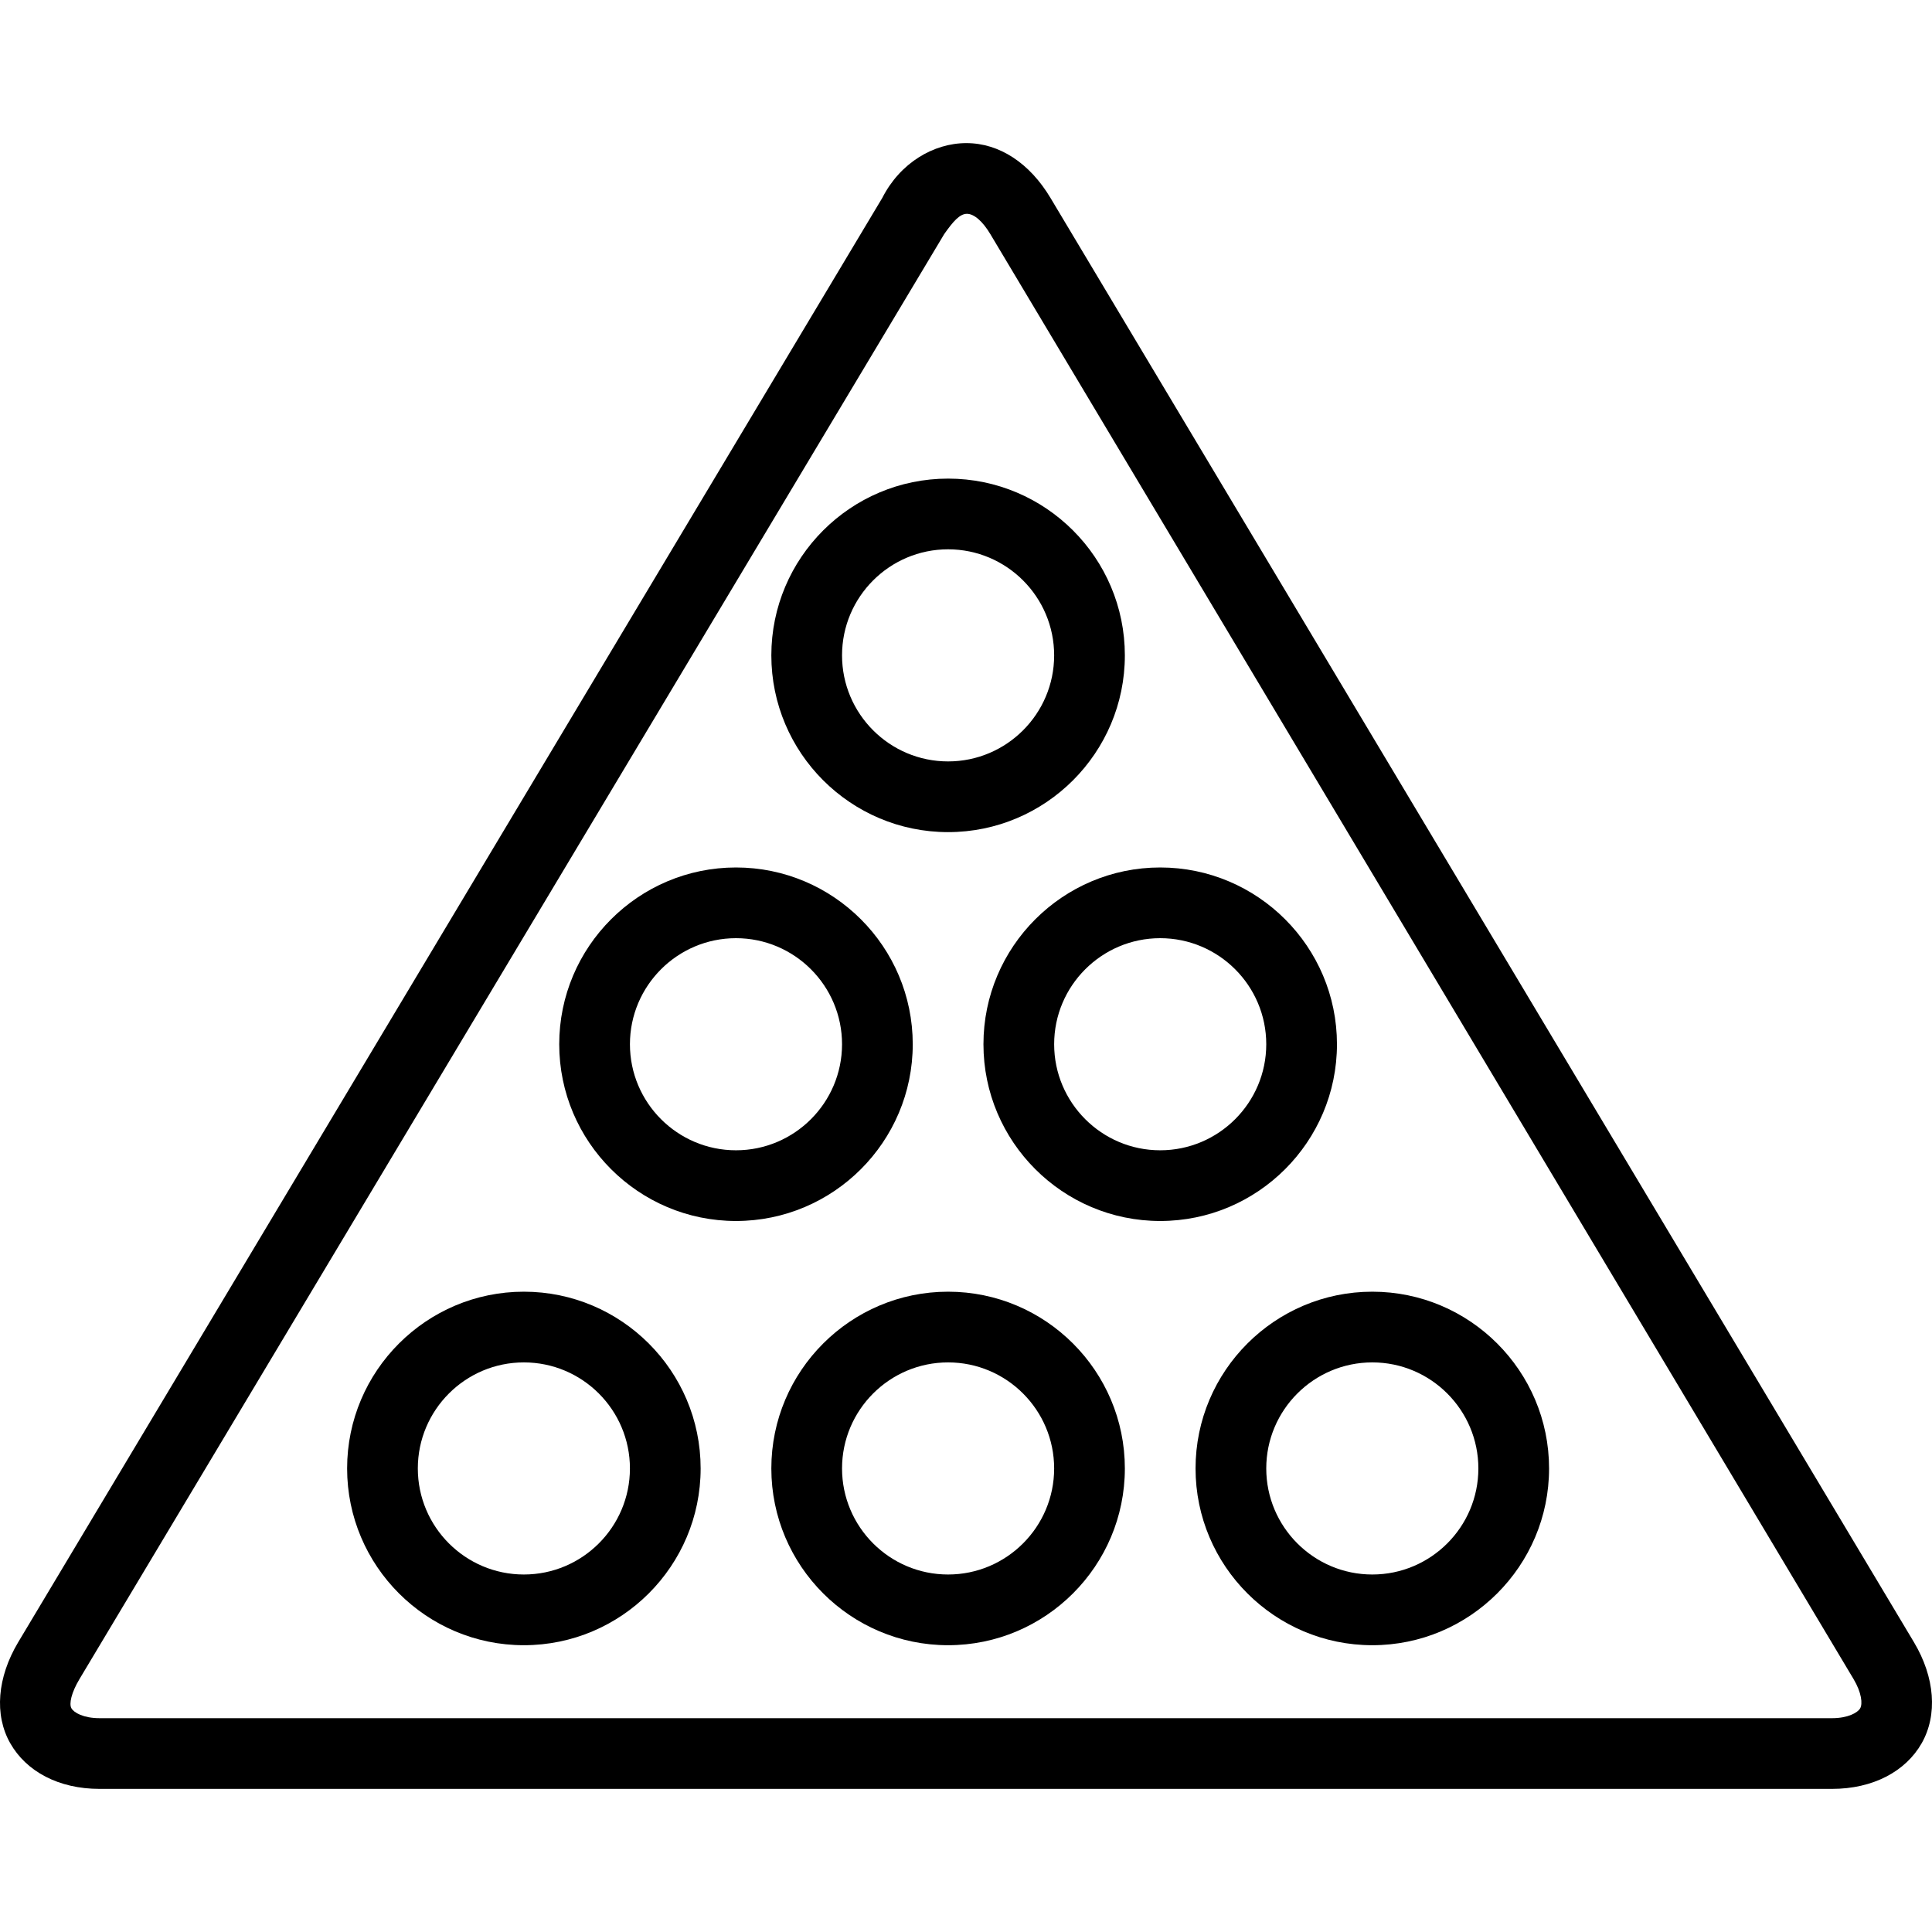
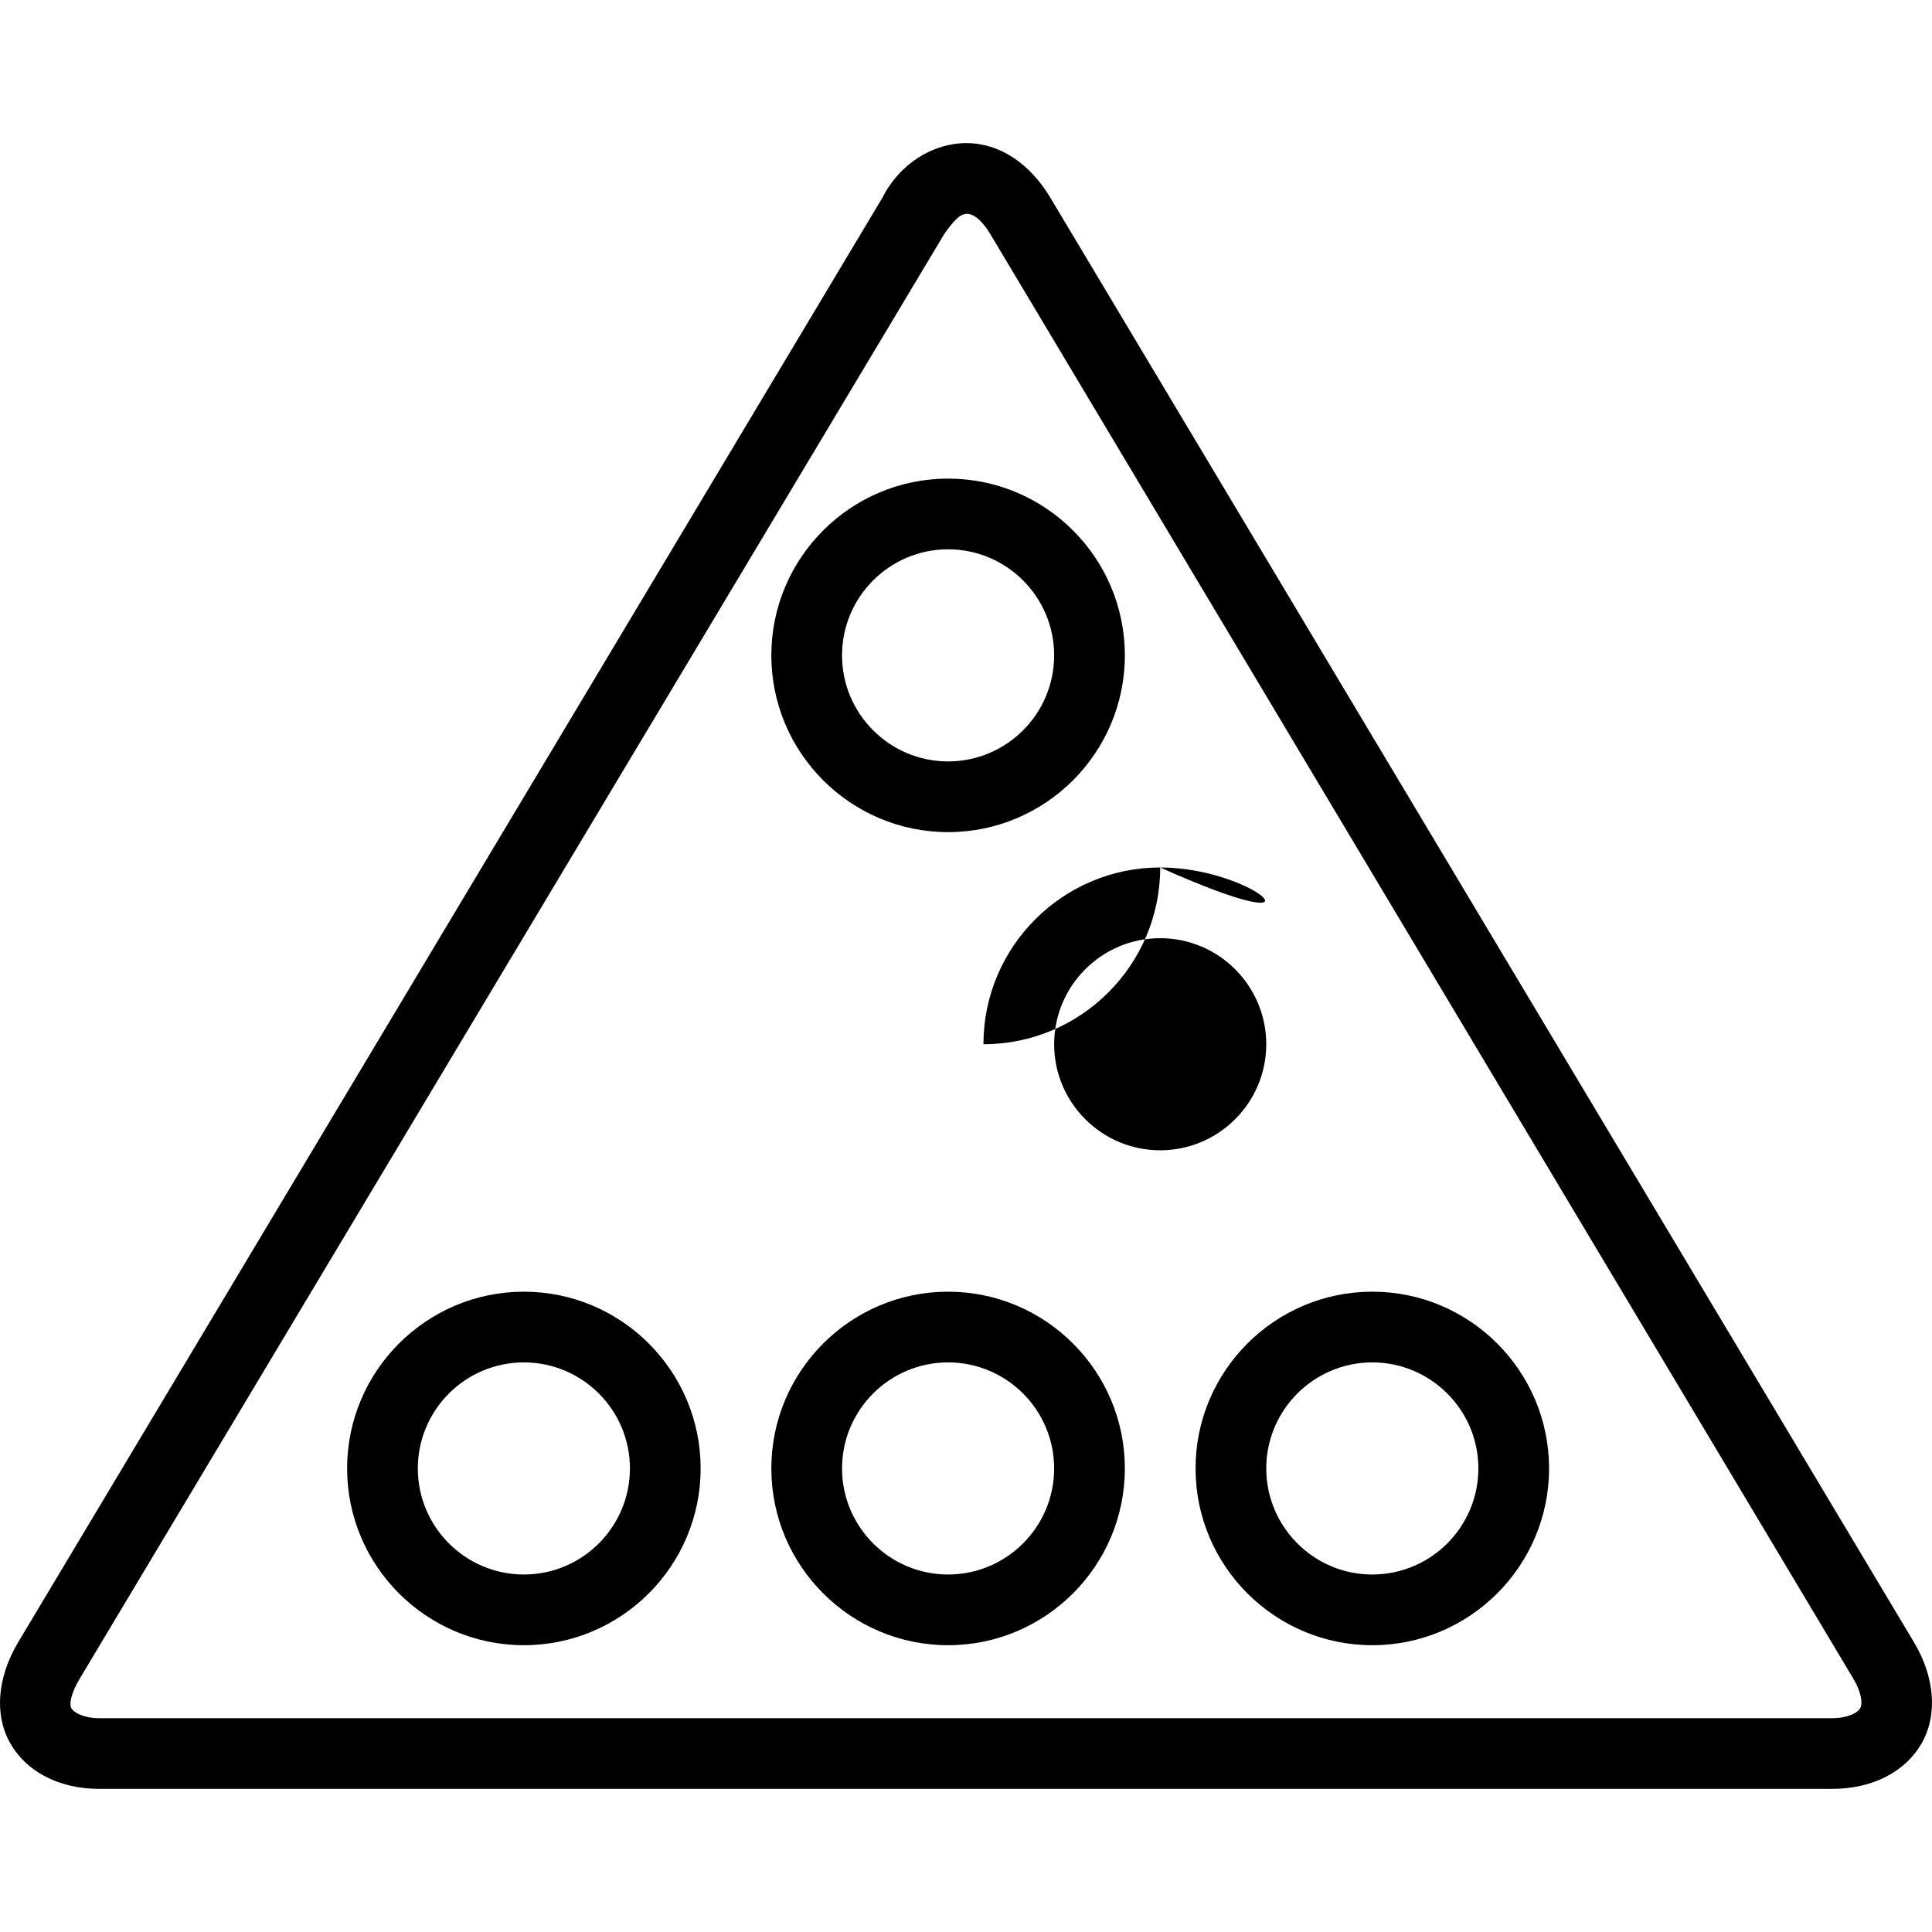
<svg xmlns="http://www.w3.org/2000/svg" fill="#000000" height="800px" width="800px" version="1.1" id="Layer_1" viewBox="0 0 512 512" xml:space="preserve">
  <g>
    <g>
      <path d="M507.214,435.199L278.381,52.437c-5.517-9.222-13.533-14.51-22.289-14.51c-8.746,0-17.587,5.293-22.271,14.515v-0.004    L4.826,435.199c-5.553,9.301-6.386,19.245-2.122,26.756c4.263,7.511,12.838,12.118,23.67,12.118h459.13    c10.841,0,19.505-4.606,23.769-12.109C513.527,454.458,512.777,444.514,507.214,435.199z M492.969,452.715    c-0.65,1.153-3.211,2.621-7.466,2.621H26.374c-4.236,0-6.798-1.469-7.447-2.626c-0.659-1.157-0.039-4.108,2.139-7.744    L250.216,62.052c0,0,0,0,0-0.004c2.342-3.321,4.101-5.384,6.031-5.384c1.94,0,4.222,2.063,6.208,5.389l228.753,382.909    C493.386,448.617,493.628,451.563,492.969,452.715z" />
    </g>
  </g>
  <g>
    <g>
      <path d="M138.833,342.312c-25.828,0-46.843,21.014-46.843,46.843c0,25.827,21.015,46.843,46.843,46.843    c25.827,0,46.843-21.015,46.843-46.843C185.675,363.326,164.66,342.312,138.833,342.312z M138.833,417.26    c-15.498,0-28.106-12.607-28.106-28.106c0-15.498,12.607-28.105,28.106-28.105c15.498,0,28.106,12.607,28.106,28.105    C166.938,404.653,154.331,417.26,138.833,417.26z" />
    </g>
  </g>
  <g>
    <g>
-       <path d="M195.044,229.89c-25.828,0-46.843,21.014-46.843,46.843c0,25.827,21.015,46.843,46.843,46.843    c25.827,0,46.843-21.015,46.843-46.843C241.886,250.903,220.871,229.89,195.044,229.89z M195.044,304.838    c-15.498,0-28.105-12.607-28.105-28.106c0-15.498,12.607-28.105,28.105-28.105c15.498,0,28.106,12.607,28.106,28.105    C223.149,292.23,210.542,304.838,195.044,304.838z" />
-     </g>
+       </g>
  </g>
  <g>
    <g>
      <path d="M251.255,126.836c-25.828,0-46.843,21.015-46.843,46.843c0,25.827,21.015,46.843,46.843,46.843    c25.827,0,46.843-21.015,46.843-46.843C298.097,147.851,277.082,126.836,251.255,126.836z M251.255,201.784    c-15.498,0-28.106-12.607-28.106-28.106s12.607-28.106,28.106-28.106c15.498,0,28.105,12.607,28.105,28.106    C279.36,189.177,266.753,201.784,251.255,201.784z" />
    </g>
  </g>
  <g>
    <g>
-       <path d="M307.466,229.89c-25.828,0-46.842,21.014-46.842,46.843c0,25.827,21.015,46.843,46.842,46.843    c25.827,0,46.843-21.015,46.843-46.843C354.308,250.903,333.293,229.89,307.466,229.89z M307.466,304.838    c-15.498,0-28.105-12.607-28.105-28.106c0-15.498,12.607-28.105,28.105-28.105c15.498,0,28.106,12.607,28.106,28.105    C335.571,292.23,322.964,304.838,307.466,304.838z" />
+       <path d="M307.466,229.89c-25.828,0-46.842,21.014-46.842,46.843c25.827,0,46.843-21.015,46.843-46.843C354.308,250.903,333.293,229.89,307.466,229.89z M307.466,304.838    c-15.498,0-28.105-12.607-28.105-28.106c0-15.498,12.607-28.105,28.105-28.105c15.498,0,28.106,12.607,28.106,28.105    C335.571,292.23,322.964,304.838,307.466,304.838z" />
    </g>
  </g>
  <g>
    <g>
      <path d="M251.255,342.312c-25.828,0-46.843,21.014-46.843,46.843c0,25.827,21.015,46.843,46.843,46.843    c25.827,0,46.843-21.015,46.843-46.843C298.097,363.326,277.082,342.312,251.255,342.312z M251.255,417.26    c-15.498,0-28.106-12.607-28.106-28.106c0-15.498,12.607-28.105,28.106-28.105c15.498,0,28.105,12.607,28.105,28.105    C279.36,404.653,266.753,417.26,251.255,417.26z" />
    </g>
  </g>
  <g>
    <g>
      <path d="M363.677,342.312c-25.828,0-46.843,21.014-46.843,46.843c0,25.827,21.015,46.843,46.843,46.843    c25.827,0,46.843-21.015,46.843-46.843C410.519,363.326,389.504,342.312,363.677,342.312z M363.677,417.26    c-15.498,0-28.106-12.607-28.106-28.106c0-15.498,12.607-28.105,28.106-28.105c15.498,0,28.106,12.607,28.106,28.105    C391.782,404.653,379.175,417.26,363.677,417.26z" />
    </g>
  </g>
</svg>